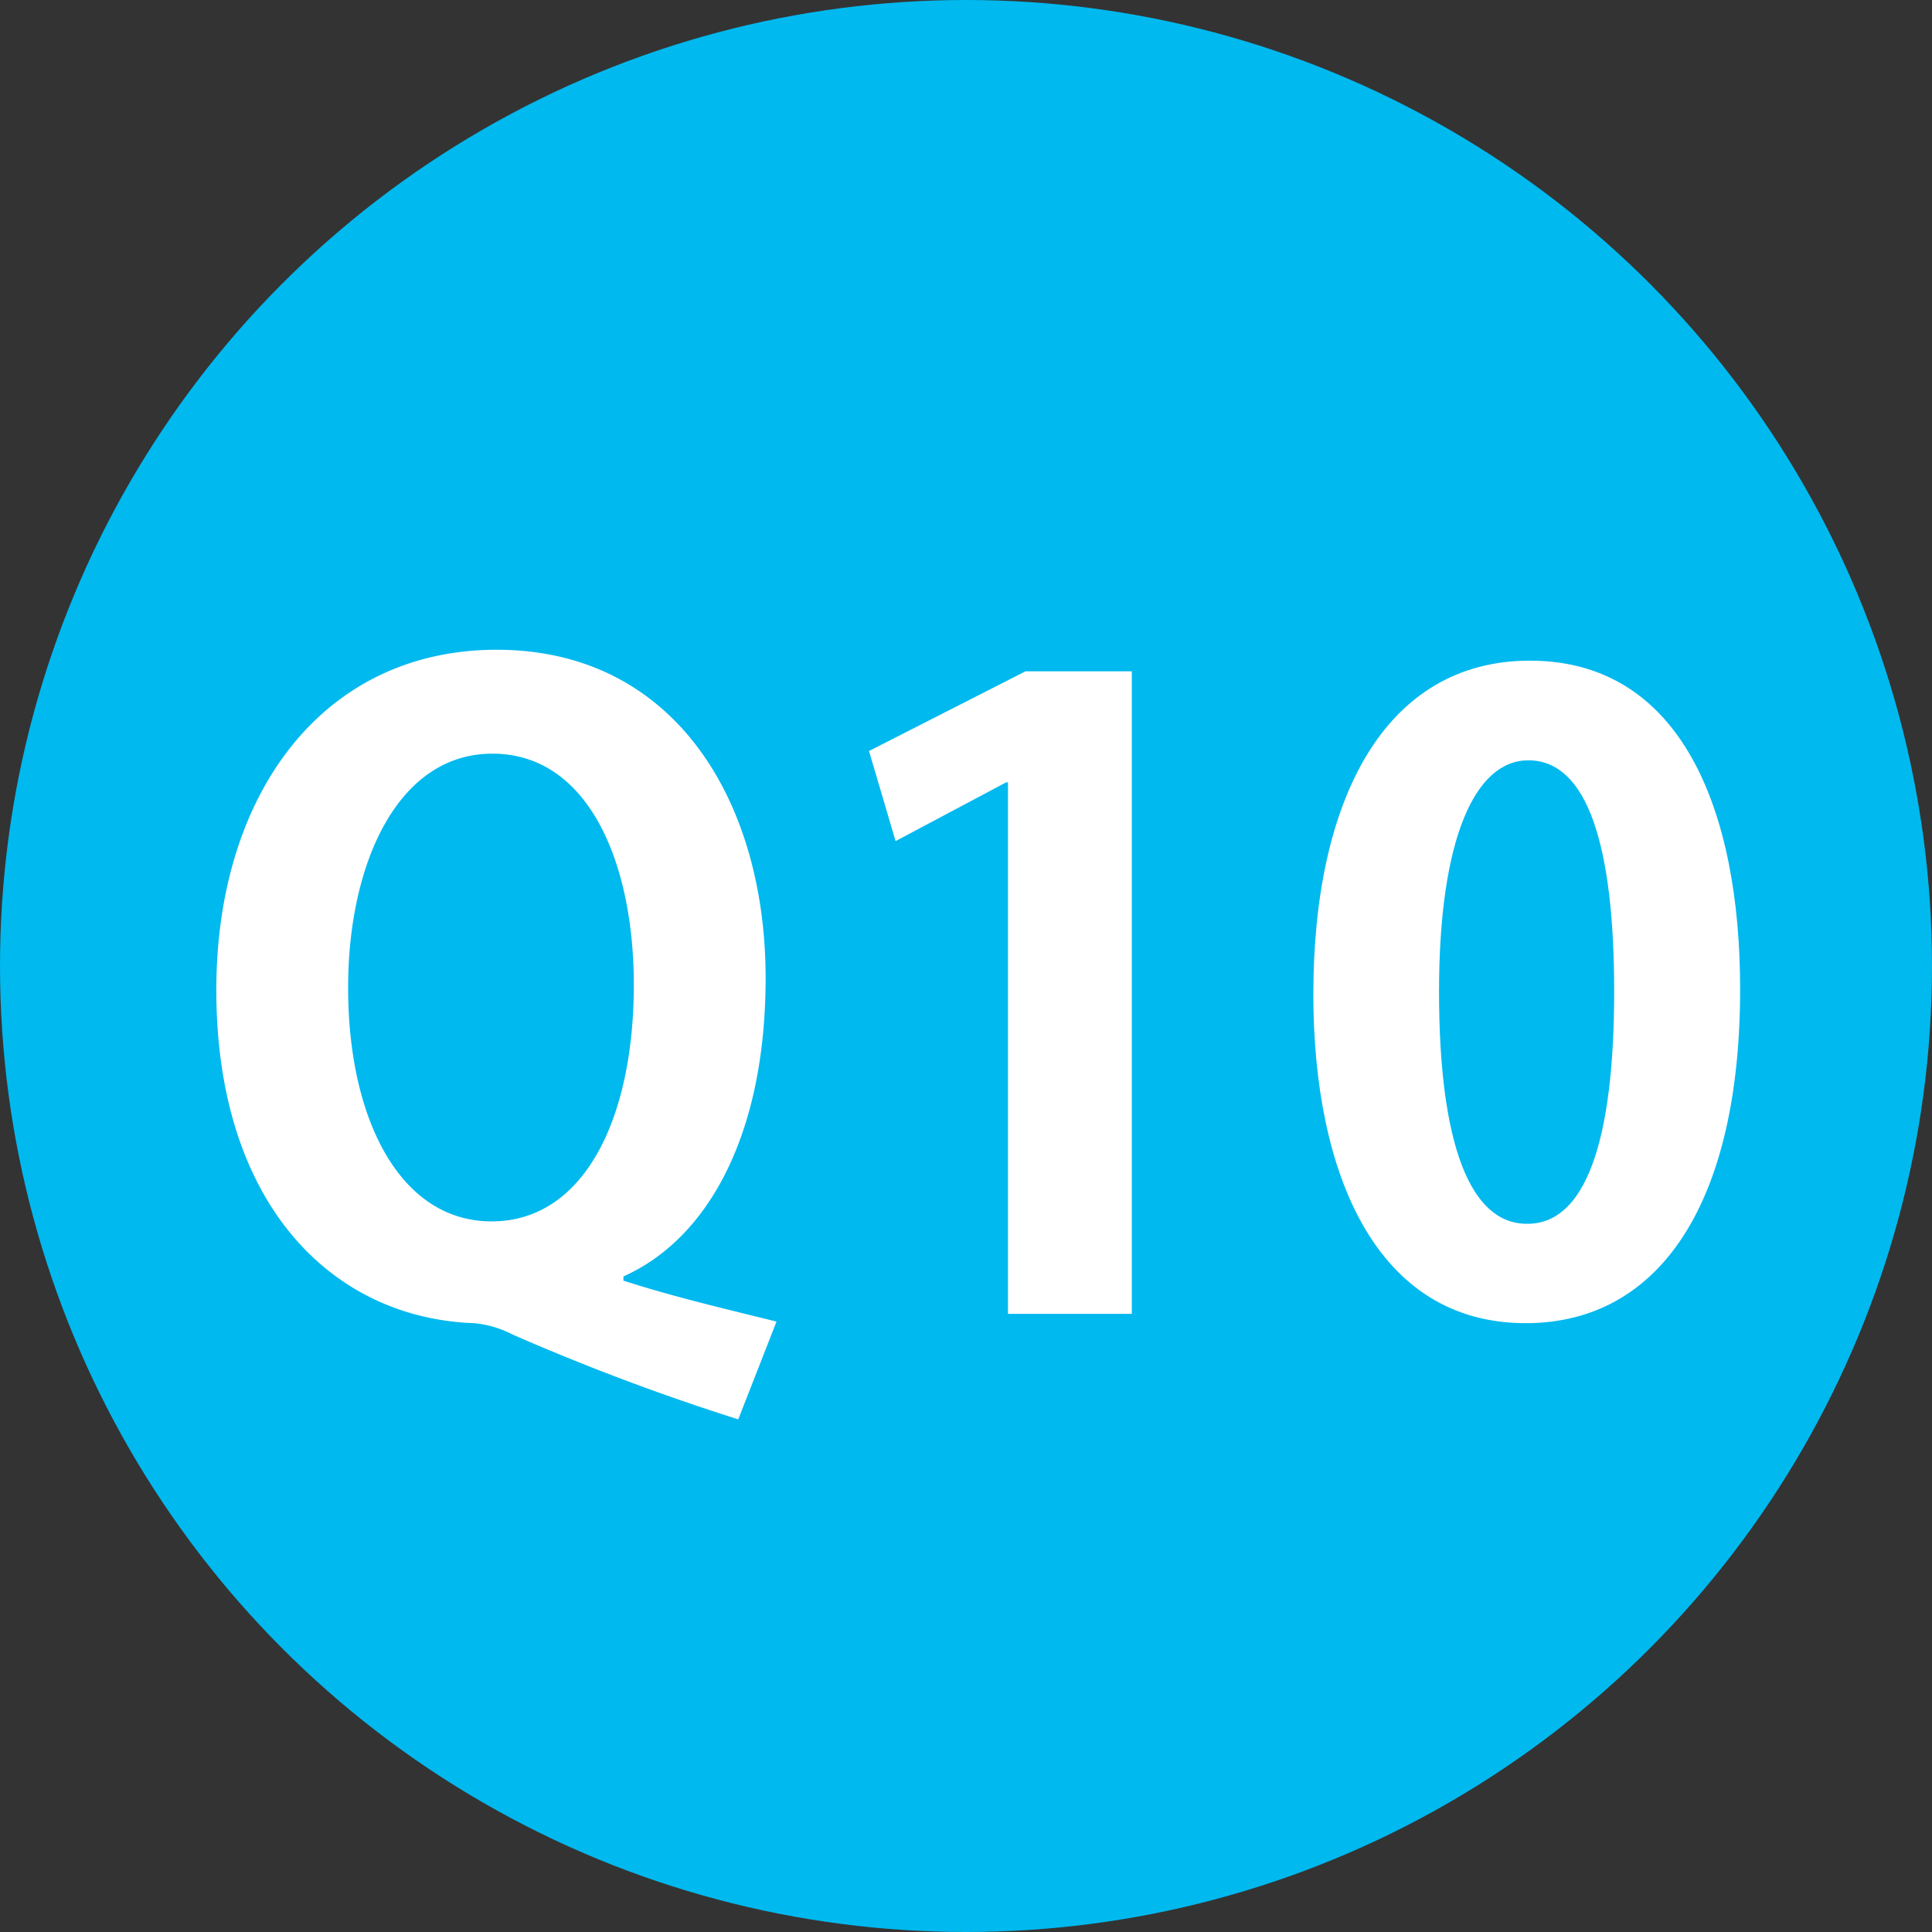
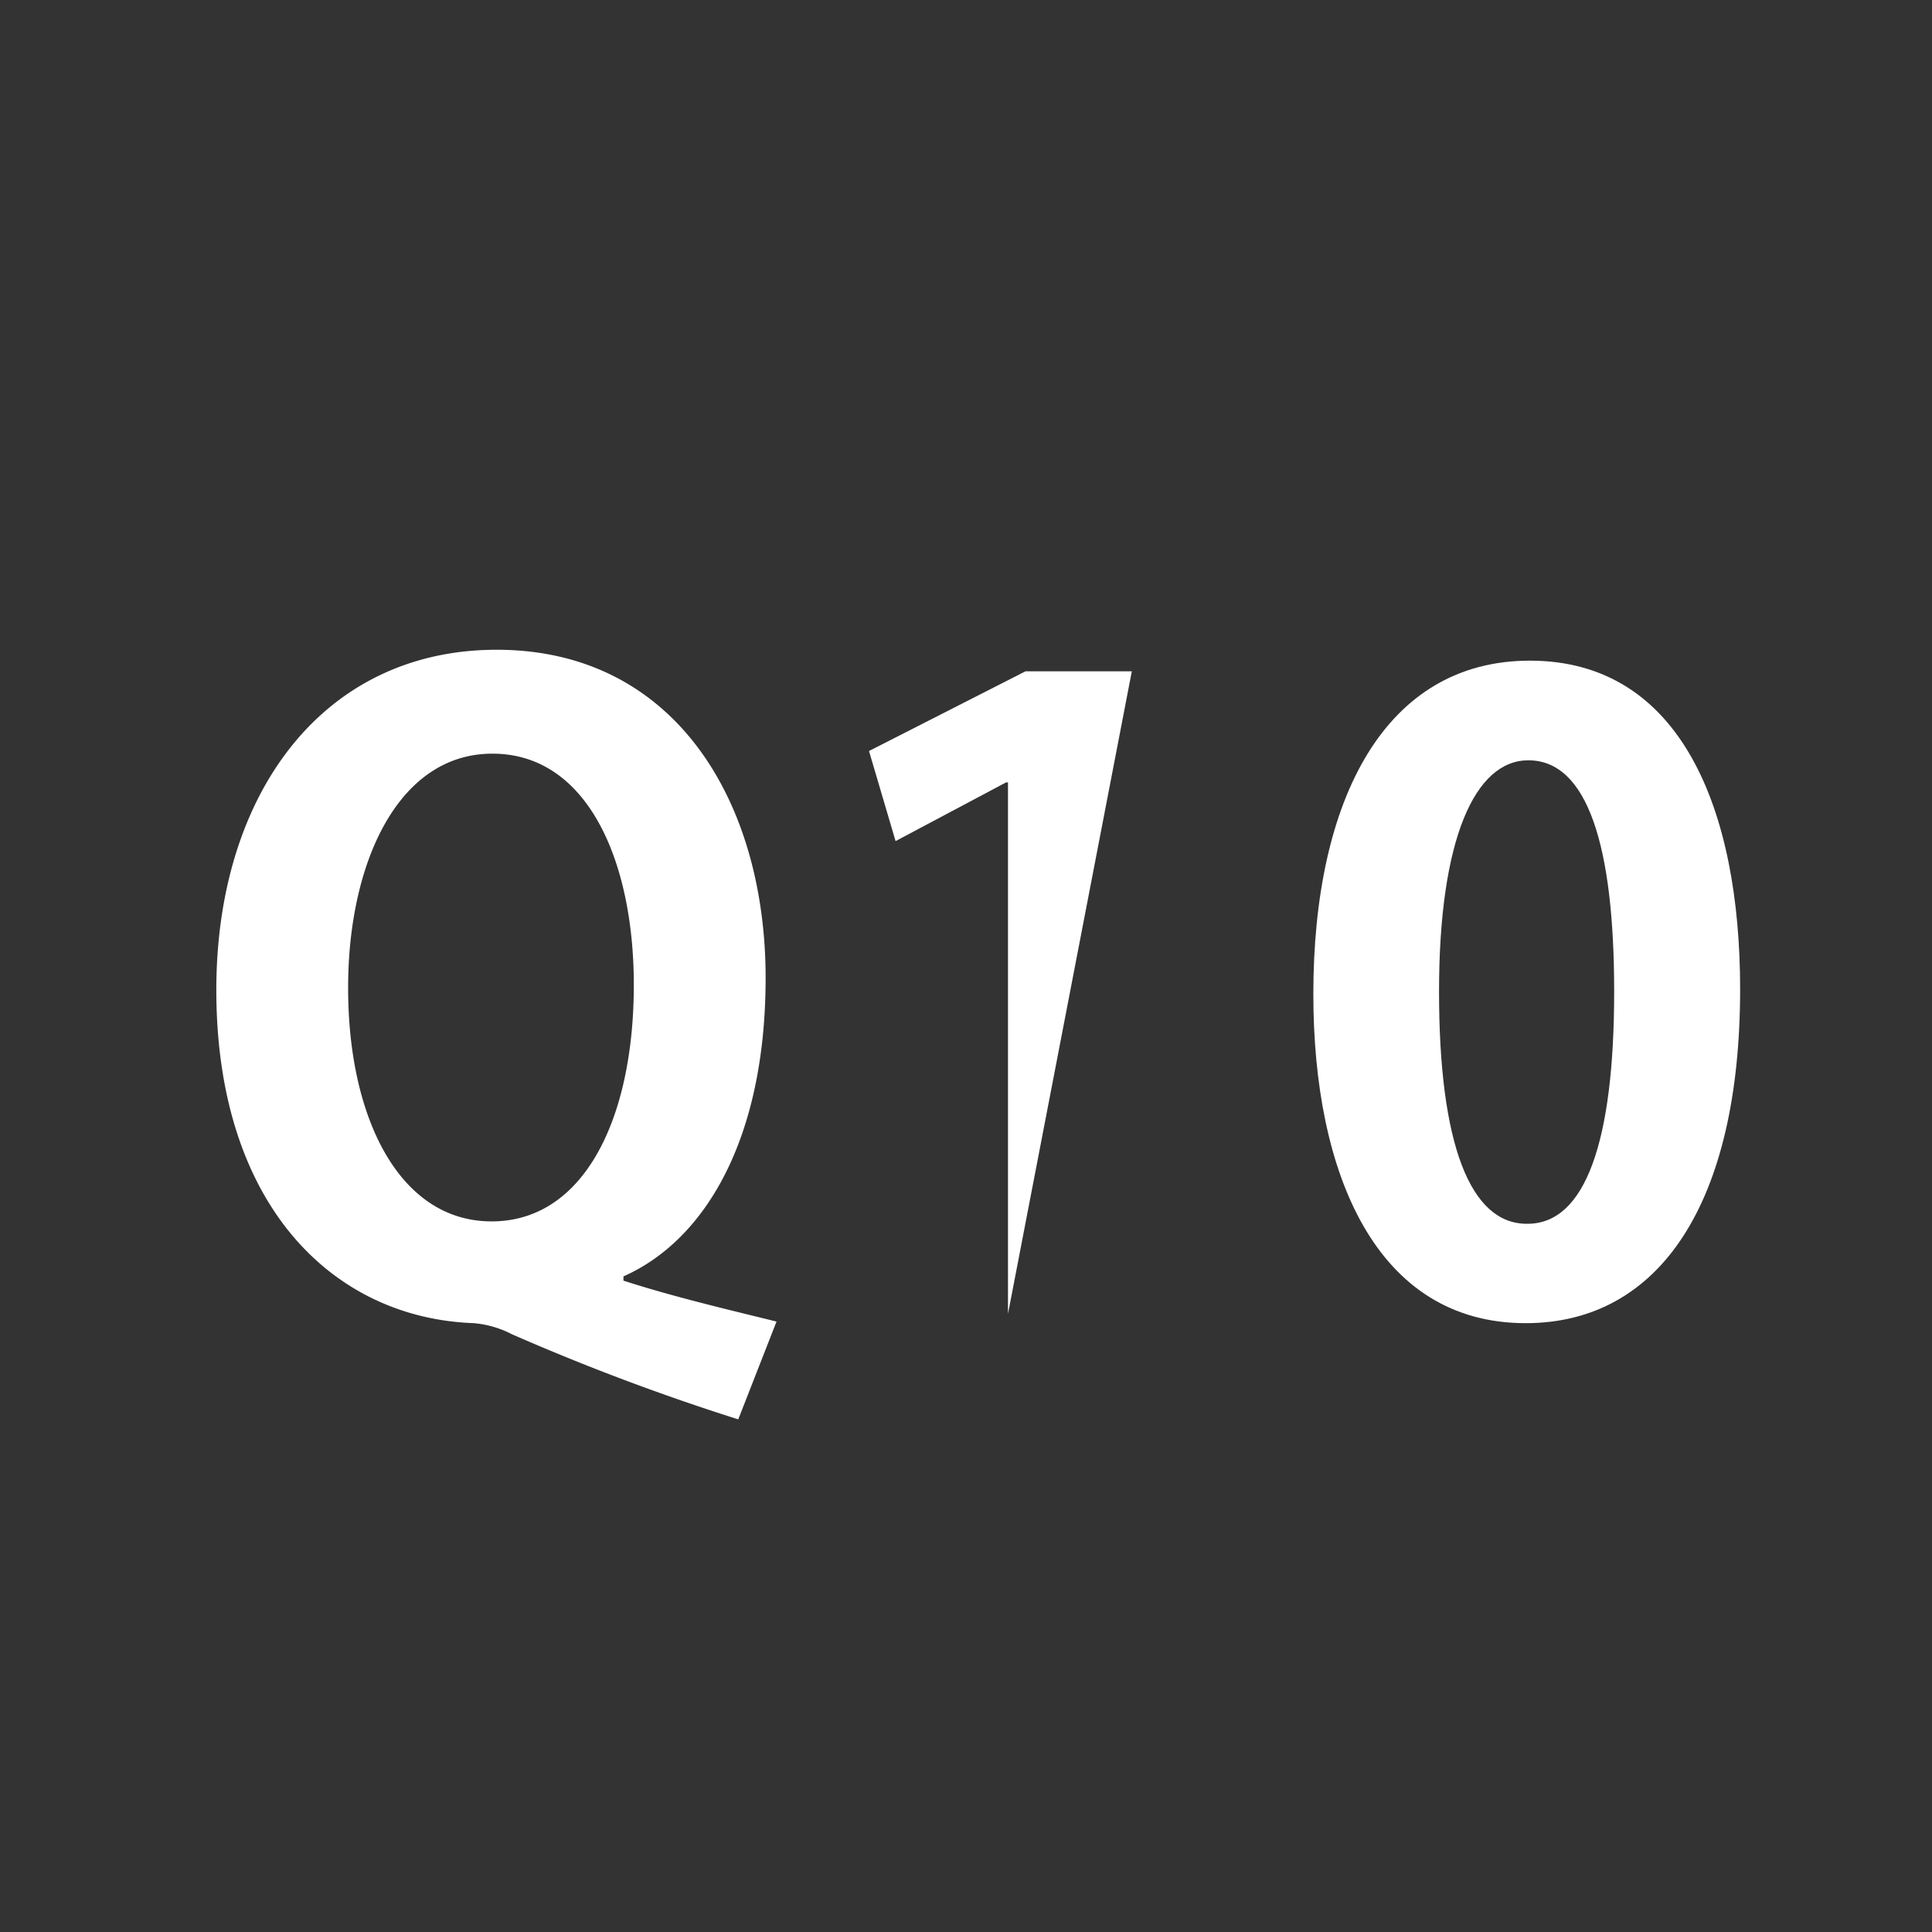
<svg xmlns="http://www.w3.org/2000/svg" viewBox="0 0 72.7 72.7">
  <rect x="0" y="0" width="72.7" height="72.7" fill="#333333" stroke="none" />
  <defs>
    <style>.cls-1{fill:#00b9ef;}.cls-2{fill:#fff;}</style>
  </defs>
  <g id="レイヤー_2" data-name="レイヤー 2">
    <g id="レイヤー_1-2" data-name="レイヤー 1">
-       <circle class="cls-1" cx="36.35" cy="36.35" r="36.35" />
      <path class="cls-2" d="M23.46,48.19c1.89.61,3.94,1.09,5.76,1.54l-1.44,3.68a85.62,85.62,0,0,1-8.51-3.2,3.85,3.85,0,0,0-1.44-.42c-5.31-.19-9.69-4.45-9.69-12.54,0-7.36,4-12.8,10.55-12.8,6.72,0,10.12,5.73,10.12,12.35,0,6-2.24,9.85-5.35,11.23Zm-10.36-11c0,4.86,1.92,8.77,5.4,8.77s5.35-3.87,5.35-8.9c0-4.64-1.73-8.7-5.32-8.7S13.1,32.54,13.1,37.15Z" />
-       <path class="cls-2" d="M37.93,49.44v-20h-.07L33.7,31.65l-1-3.39,5.89-3h4V49.44Z" />
+       <path class="cls-2" d="M37.93,49.44v-20h-.07L33.7,31.65l-1-3.39,5.89-3h4Z" />
      <path class="cls-2" d="M49.42,37.41c0-7.36,2.71-12.55,8.15-12.55,5.7,0,7.91,5.64,7.91,12.36,0,8-3,12.57-8.07,12.57C51.78,49.79,49.42,44.16,49.42,37.41Zm8.06,8.64c2.17,0,3.26-3.08,3.26-8.74,0-5.47-1-8.7-3.23-8.7-2,0-3.36,2.94-3.36,8.7s1.18,8.74,3.3,8.74Z" />
    </g>
  </g>
</svg>